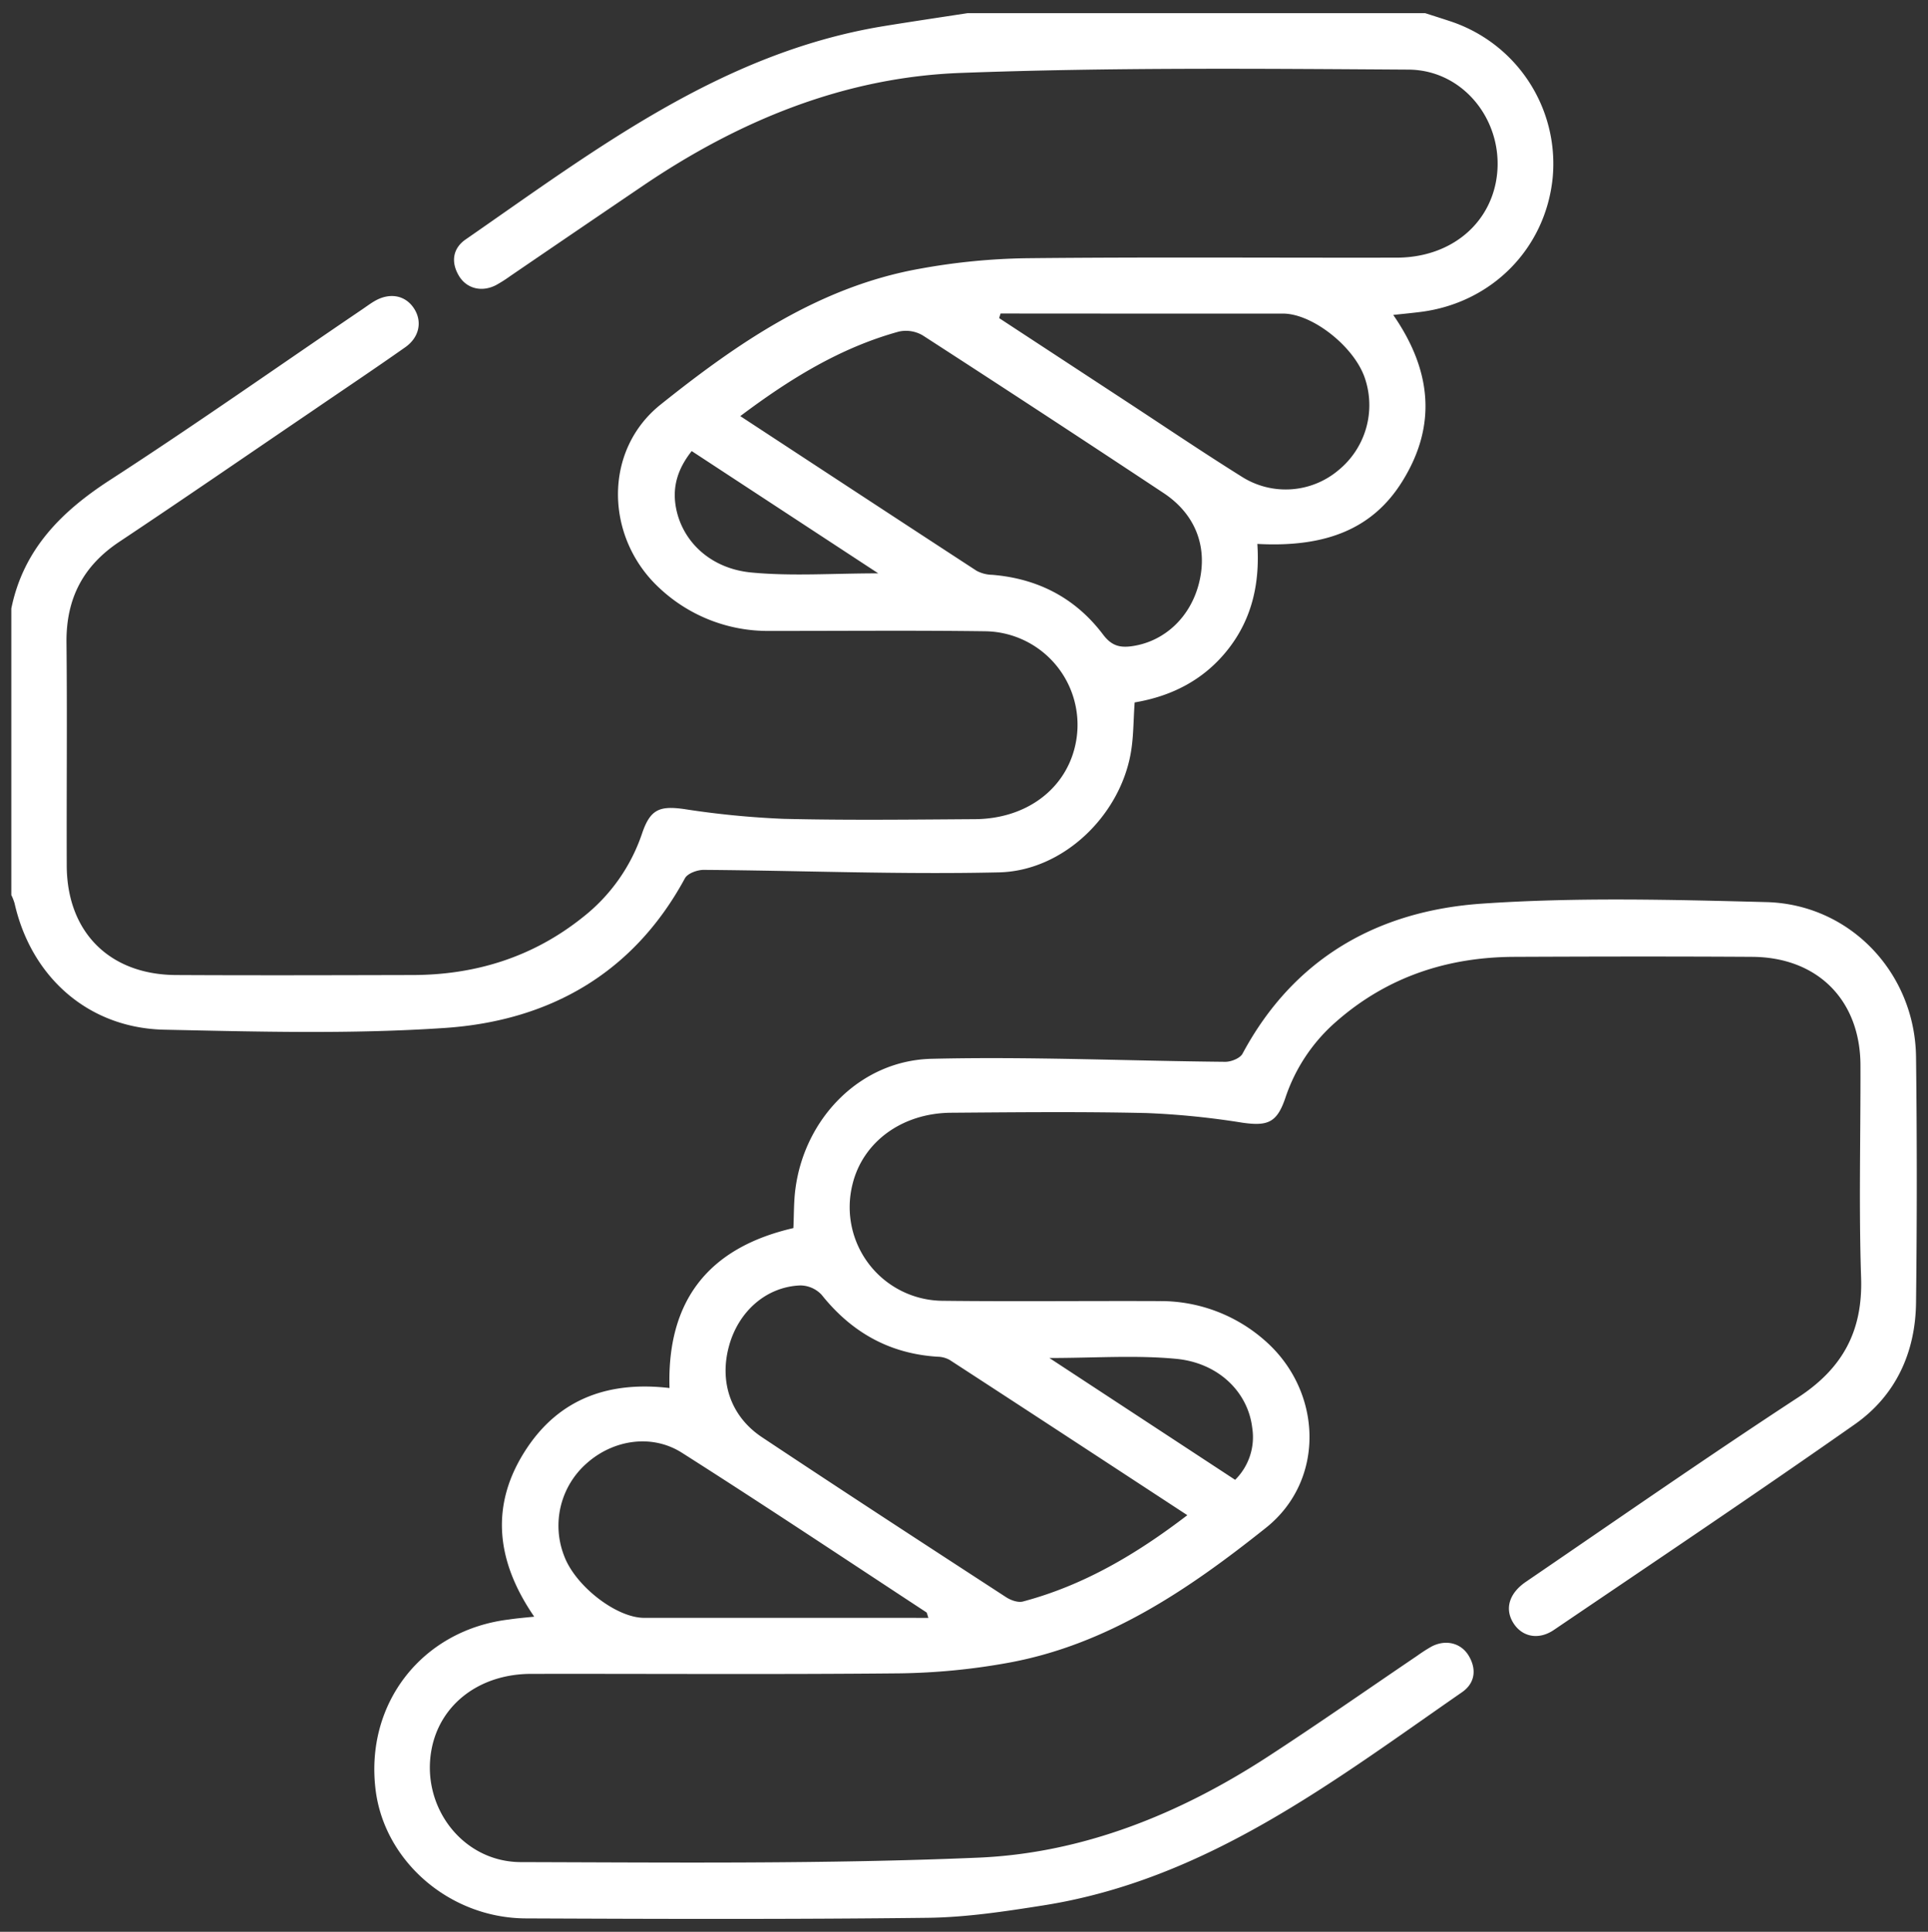
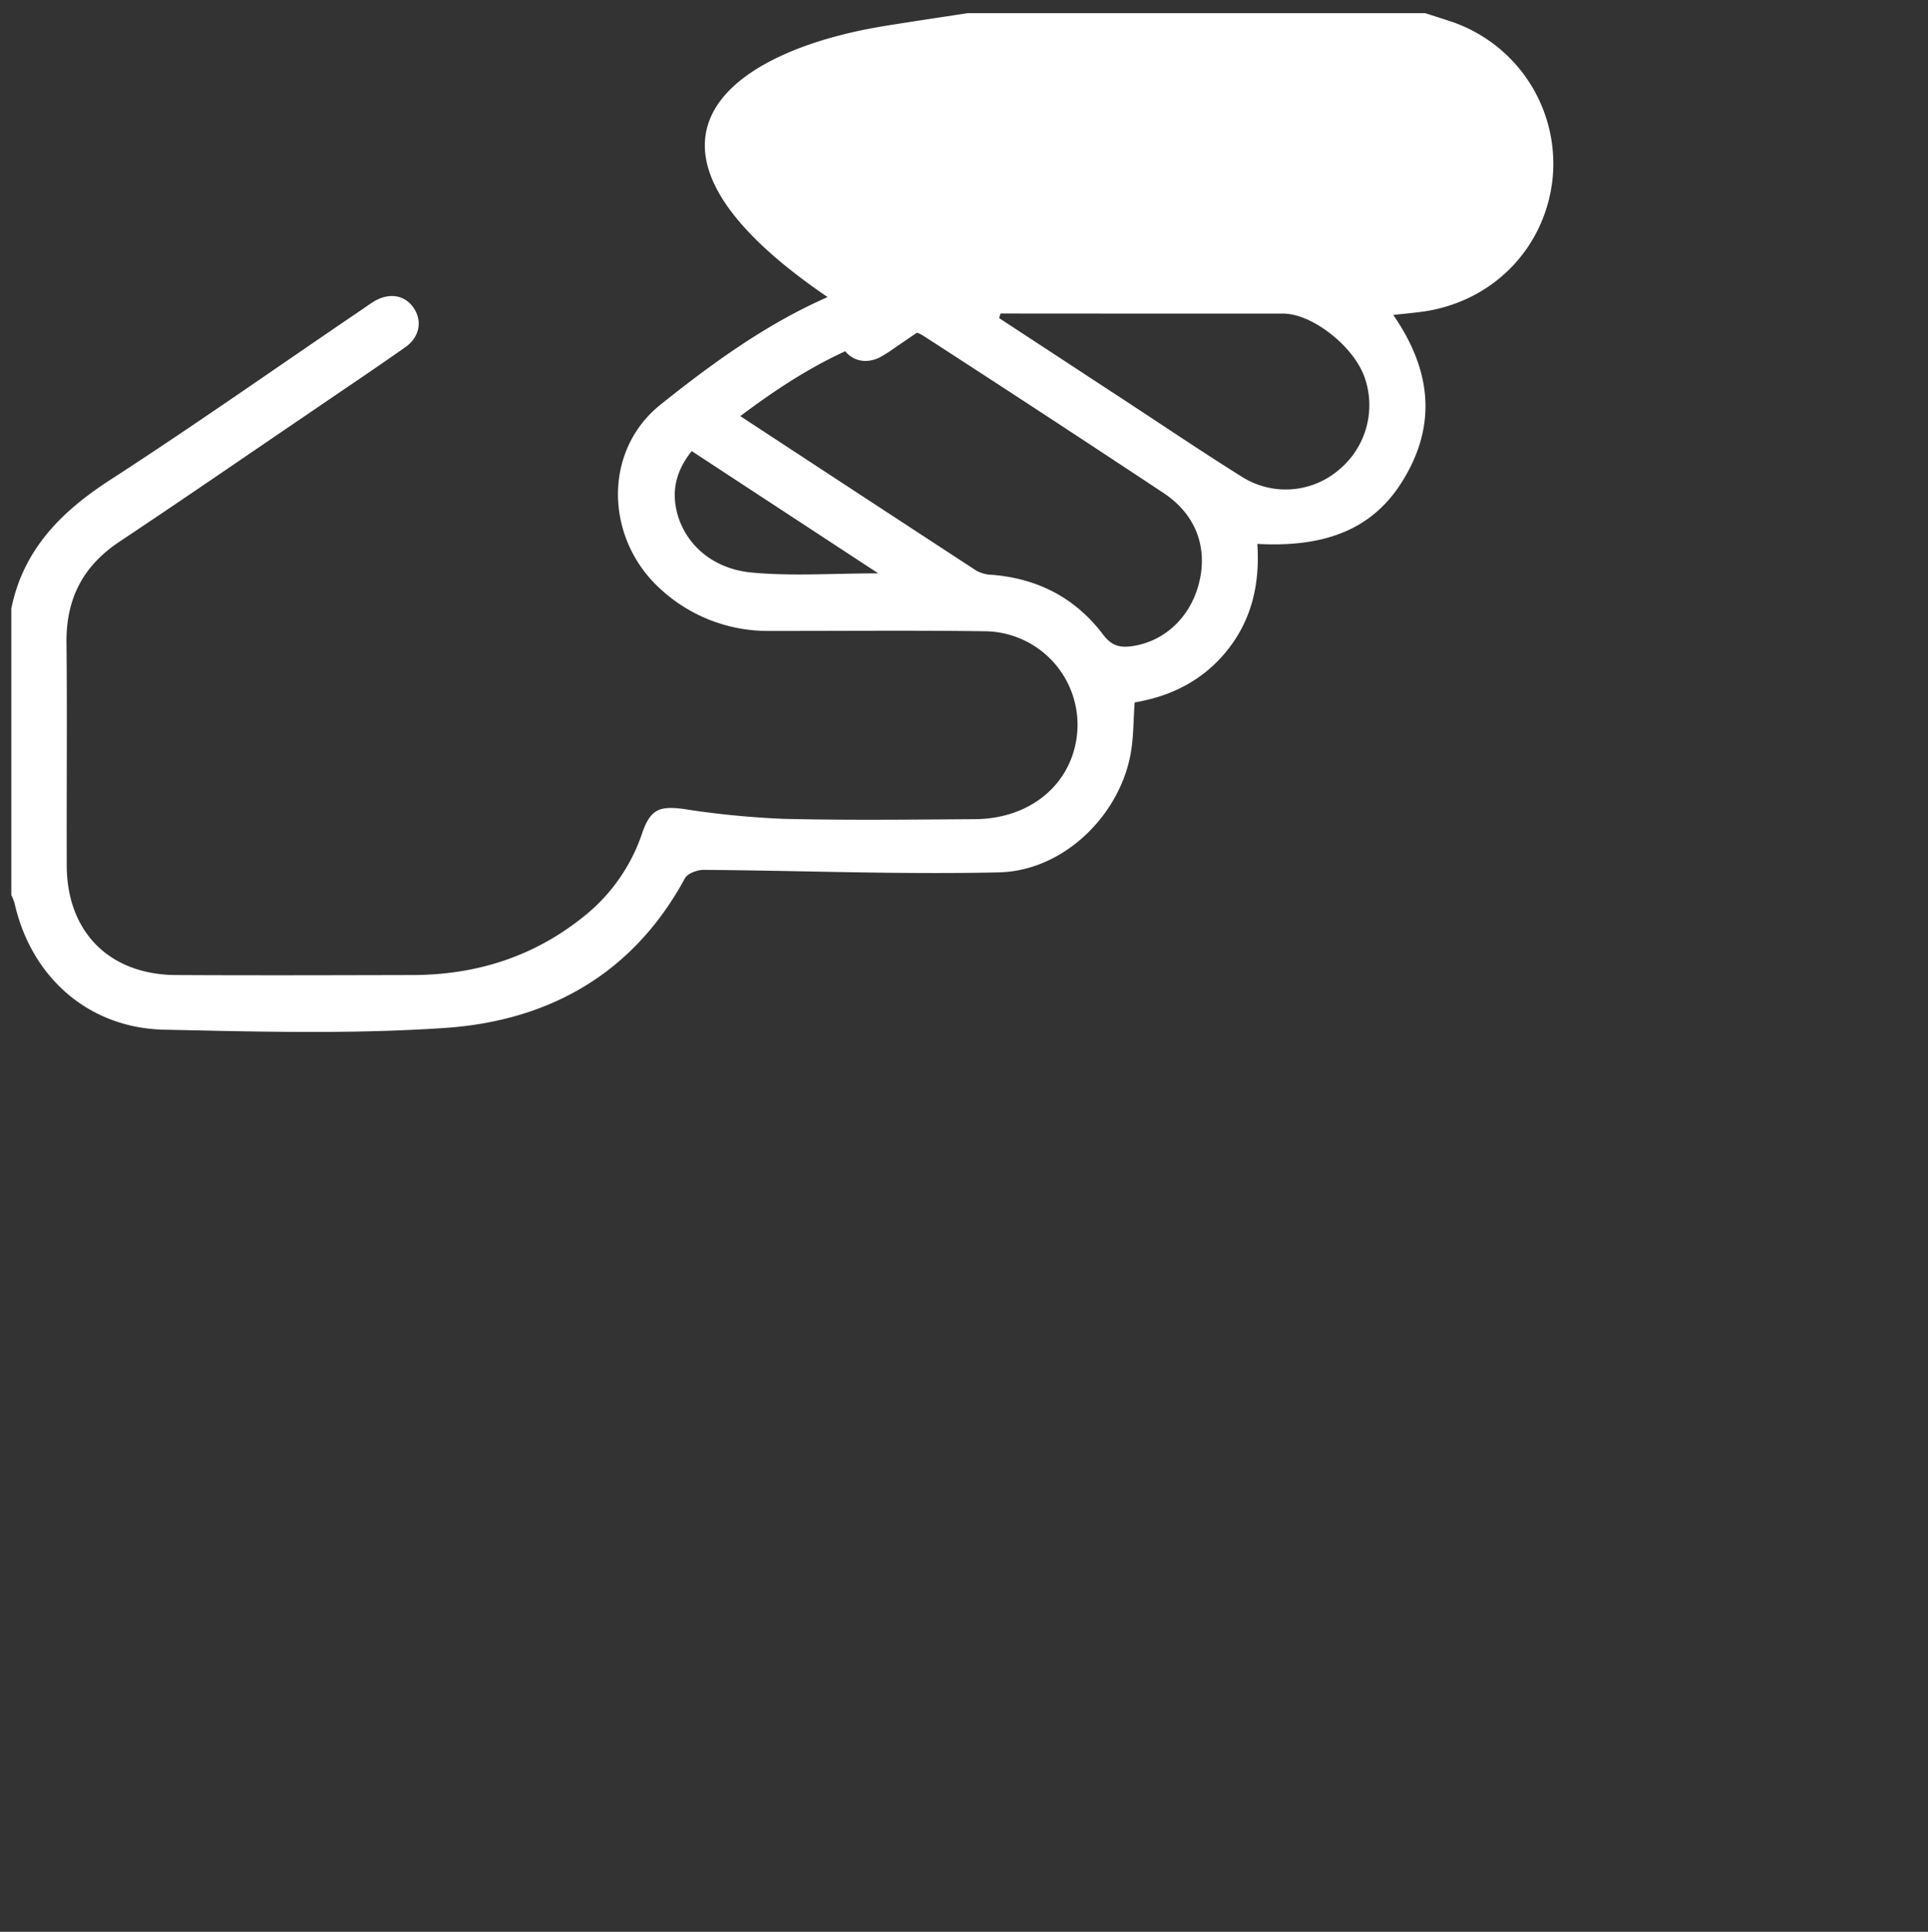
<svg xmlns="http://www.w3.org/2000/svg" id="Capa_1" data-name="Capa 1" viewBox="0 0 511.03 512">
  <rect x="0" y="0" width="511.03" height="512" fill="#333333" stroke="none" />
  <defs>
    <style>.cls-1{fill:#fff;}</style>
  </defs>
  <g id="n8BVJL">
-     <path class="cls-1" d="M3,161.28C6.22,145.5,16.39,135.43,29.5,127,52,112.42,73.87,97,96,82c1.08-.73,2.14-1.53,3.27-2.19,4-2.34,8.12-1.59,10.42,1.87s1.51,7.69-2.27,10.35c-8.19,5.77-16.52,11.33-24.8,17-17,11.54-33.89,23.18-51,34.57-9.59,6.39-14.07,15-14,26.55.21,19.72,0,39.44.07,59.16,0,17.62,11.25,29,28.9,29.11,20.87.11,41.74.05,62.61,0,16.79,0,32.05-4.74,45.27-15.31a47.46,47.46,0,0,0,15.71-22.2c2.16-6.38,4.59-7.39,11.08-6.49a234.51,234.51,0,0,0,26.4,2.6c16.91.41,33.84.2,50.77.09,13.22-.09,23.51-7.54,26.39-18.8a24.8,24.8,0,0,0-23.58-31c-19-.26-38.12-.07-57.18-.09A41.94,41.94,0,0,1,174.94,156c-14.55-13.29-15.2-36.48.14-48.76,20.42-16.33,42.06-31.24,68.63-36a170.75,170.75,0,0,1,28.35-2.8c32.69-.34,65.4-.09,98.1-.15,13.6,0,24-8.06,26.33-20,2.87-15-7.87-29.74-23.15-29.84-39.59-.25-79.22-.6-118.76.88-30.83,1.15-58.8,12.67-84.31,30q-17.53,11.89-35,23.82a37.35,37.35,0,0,1-3.73,2.38c-3.78,2-7.86,1-9.9-2.43-2.19-3.67-1.61-7.29,1.77-9.63C157.76,39.68,191.19,14,234.16,6.94c7.42-1.21,14.86-2.31,22.29-3.45h121.3c2.15.69,4.31,1.37,6.45,2.08a39.77,39.77,0,0,1,27.35,41.5c-1.86,18.78-16.15,33.28-35.14,35.62-2.22.28-4.45.49-7.12.78C379.35,98,381,112.63,371.7,127.56c-7.71,12.43-20,17.6-38.43,16.6.67,10.1-1.26,19.54-7.6,27.72s-14.92,12.61-24.92,14.29c-.35,4.7-.26,9.31-1.09,13.75-3.07,16.52-18,30.9-34.86,31.29-26.08.6-52.2-.47-78.3-.66-1.69,0-4.25.93-4.95,2.22-13.7,25.29-36,37.78-63.54,39.67-24.71,1.68-49.61,1-74.42.47-20.07-.4-35.28-13.85-39.72-33.47A13.54,13.54,0,0,0,3,237.22Zm193.21-51c21.16,13.87,41.87,27.46,62.64,41a9.17,9.17,0,0,0,4.16,1.07c12.14,1,22.07,6.17,29.37,15.84,2.14,2.83,4.24,3.52,7.46,3.1,8.63-1.14,15.63-7.54,17.95-16.69,2.42-9.51-.84-18.28-9.38-23.93q-31.8-21.07-63.85-41.79a8.77,8.77,0,0,0-6.3-1C222.82,92.13,209.46,100.33,196.19,110.31Zm69-27.19-.38,1.22,33.67,22.06c10.17,6.66,20.24,13.47,30.54,19.91a21.7,21.7,0,0,0,25.75-1.68,22.25,22.25,0,0,0,6.94-24.49c-2.86-8.3-13.91-17-21.68-17q-21.69,0-43.38,0Zm-81.87,36.46c-3.54,4.48-5.1,9.11-4.27,14.42,1.46,9.28,9.09,16.79,20.24,17.78,10.65,1,21.44.21,33.48.21Z" />
-     <path class="cls-1" d="M141.6,428.48c-10.19-14.8-11.88-29.87-1.83-44.83,8.83-13.14,21.88-17.62,37.69-15.77-.71-23,10.18-37.18,32.83-42.39.17-3.38.08-7,.55-10.46,2.49-18.78,17.3-34,36.15-34.41,25.91-.62,51.87.56,77.8.8,1.55,0,3.9-.94,4.55-2.15,13.6-25.38,35.91-37.87,63.44-39.77,25-1.72,50.27-1.06,75.4-.41,22.26.57,39.42,18.84,39.68,41.08q.39,32.54,0,65.08c-.16,13.25-5.4,24.65-16.25,32.26C465.26,396,438.51,413.93,411.86,432c-4.11,2.78-8.47,1.81-10.76-1.88s-1.14-7.82,3.35-10.88c24-16.38,47.88-33,72.21-48.91,11.78-7.72,17.1-17.59,16.64-31.68-.62-18.71-.12-37.47-.17-56.2,0-17.31-11.31-28.74-28.67-28.85-21-.13-42.08-.09-63.11,0-17.71.07-33.62,5.31-47.09,17.09a46,46,0,0,0-13.54,20.22c-2.24,6.63-4.64,7.62-11.46,6.64A212.94,212.94,0,0,0,303.85,295c-17.25-.39-34.52-.21-51.77-.08-13.09.1-23.47,7.82-26.15,19.1a24.82,24.82,0,0,0,24,30.74c19.06.22,38.13,0,57.19.08a41.74,41.74,0,0,1,28,10.33c15.44,13.36,16.33,37.09.42,49.76-20.46,16.3-42.15,31.13-68.73,35.85a173.16,173.16,0,0,1-28.37,2.72c-32.54.32-65.09.09-97.63.14-13.64,0-24.1,8-26.4,19.89-2.93,15.15,8.06,29.92,23.59,30,40.41.1,80.88.53,121.24-1.18,27.8-1.17,53.44-11.57,76.83-26.78,13.35-8.68,26.41-17.82,39.6-26.75a40.76,40.76,0,0,1,3.73-2.4c3.77-2,7.86-1,9.91,2.44,2.18,3.68,1.58,7.3-1.79,9.64-34.39,23.84-67.83,49.66-110.85,56.48-10.19,1.61-20.52,3.19-30.81,3.31-35.49.42-71,.31-106.5.16-20.18-.09-37.49-15.15-39.81-34.12-2.81-22.91,12.39-42.33,35.33-45.1C137,428.91,139.06,428.74,141.6,428.48Zm173.11-26.9c-21.24-13.9-42.08-27.56-63-41.15a6.83,6.83,0,0,0-3.24-.85c-12.74-.81-22.78-6.49-30.7-16.42a7.81,7.81,0,0,0-5.64-2.47c-9,.34-16.38,6.84-18.9,16.05-2.61,9.52.44,18.66,8.76,24.19,21.46,14.27,43.06,28.32,64.66,42.37,1.25.82,3.17,1.51,4.49,1.16C287.26,420.18,301.26,411.88,314.71,401.58ZM246.08,428.8c-.35-1-.36-1.36-.55-1.48-21.55-14.14-43-28.44-64.76-42.27-8-5.09-18.19-3.47-25.2,2.73a22,22,0,0,0-6,24.69c3,7.94,13.83,16.31,21.14,16.32q34.26,0,68.52,0Zm81.3-36.59a15.9,15.9,0,0,0,4.53-13.8c-1.13-9.5-9-17.26-20.29-18.28-10.64-1-21.43-.21-33.47-.21Z" />
+     <path class="cls-1" d="M3,161.28C6.22,145.5,16.39,135.43,29.5,127,52,112.42,73.87,97,96,82c1.08-.73,2.14-1.53,3.27-2.19,4-2.34,8.12-1.59,10.42,1.87s1.51,7.69-2.27,10.35c-8.19,5.77-16.52,11.33-24.8,17-17,11.54-33.89,23.18-51,34.57-9.59,6.39-14.07,15-14,26.55.21,19.72,0,39.44.07,59.16,0,17.62,11.25,29,28.9,29.11,20.87.11,41.74.05,62.61,0,16.79,0,32.05-4.74,45.27-15.31a47.46,47.46,0,0,0,15.71-22.2c2.16-6.38,4.59-7.39,11.08-6.49a234.51,234.51,0,0,0,26.4,2.6c16.91.41,33.84.2,50.77.09,13.22-.09,23.51-7.54,26.39-18.8a24.8,24.8,0,0,0-23.58-31c-19-.26-38.12-.07-57.18-.09A41.94,41.94,0,0,1,174.94,156c-14.55-13.29-15.2-36.48.14-48.76,20.42-16.33,42.06-31.24,68.63-36a170.75,170.75,0,0,1,28.35-2.8q-17.53,11.89-35,23.82a37.35,37.35,0,0,1-3.73,2.38c-3.78,2-7.86,1-9.9-2.43-2.19-3.67-1.61-7.29,1.77-9.63C157.76,39.68,191.19,14,234.16,6.94c7.42-1.21,14.86-2.31,22.29-3.45h121.3c2.15.69,4.31,1.37,6.45,2.08a39.77,39.77,0,0,1,27.35,41.5c-1.86,18.78-16.15,33.28-35.14,35.62-2.22.28-4.45.49-7.12.78C379.35,98,381,112.63,371.7,127.56c-7.71,12.43-20,17.6-38.43,16.6.67,10.1-1.26,19.54-7.6,27.72s-14.92,12.61-24.92,14.29c-.35,4.7-.26,9.31-1.09,13.75-3.07,16.52-18,30.9-34.86,31.29-26.08.6-52.2-.47-78.3-.66-1.69,0-4.25.93-4.95,2.22-13.7,25.29-36,37.78-63.54,39.67-24.71,1.68-49.61,1-74.42.47-20.07-.4-35.28-13.85-39.72-33.47A13.54,13.54,0,0,0,3,237.22Zm193.21-51c21.16,13.87,41.87,27.46,62.64,41a9.17,9.17,0,0,0,4.16,1.07c12.14,1,22.07,6.17,29.37,15.84,2.14,2.83,4.24,3.52,7.46,3.1,8.63-1.14,15.63-7.54,17.95-16.69,2.42-9.51-.84-18.28-9.38-23.93q-31.8-21.07-63.85-41.79a8.77,8.77,0,0,0-6.3-1C222.82,92.13,209.46,100.33,196.19,110.31Zm69-27.19-.38,1.22,33.67,22.06c10.17,6.66,20.24,13.47,30.54,19.91a21.7,21.7,0,0,0,25.75-1.68,22.25,22.25,0,0,0,6.94-24.49c-2.86-8.3-13.91-17-21.68-17q-21.69,0-43.38,0Zm-81.87,36.46c-3.54,4.48-5.1,9.11-4.27,14.42,1.46,9.28,9.09,16.79,20.24,17.78,10.65,1,21.44.21,33.48.21Z" />
  </g>
</svg>